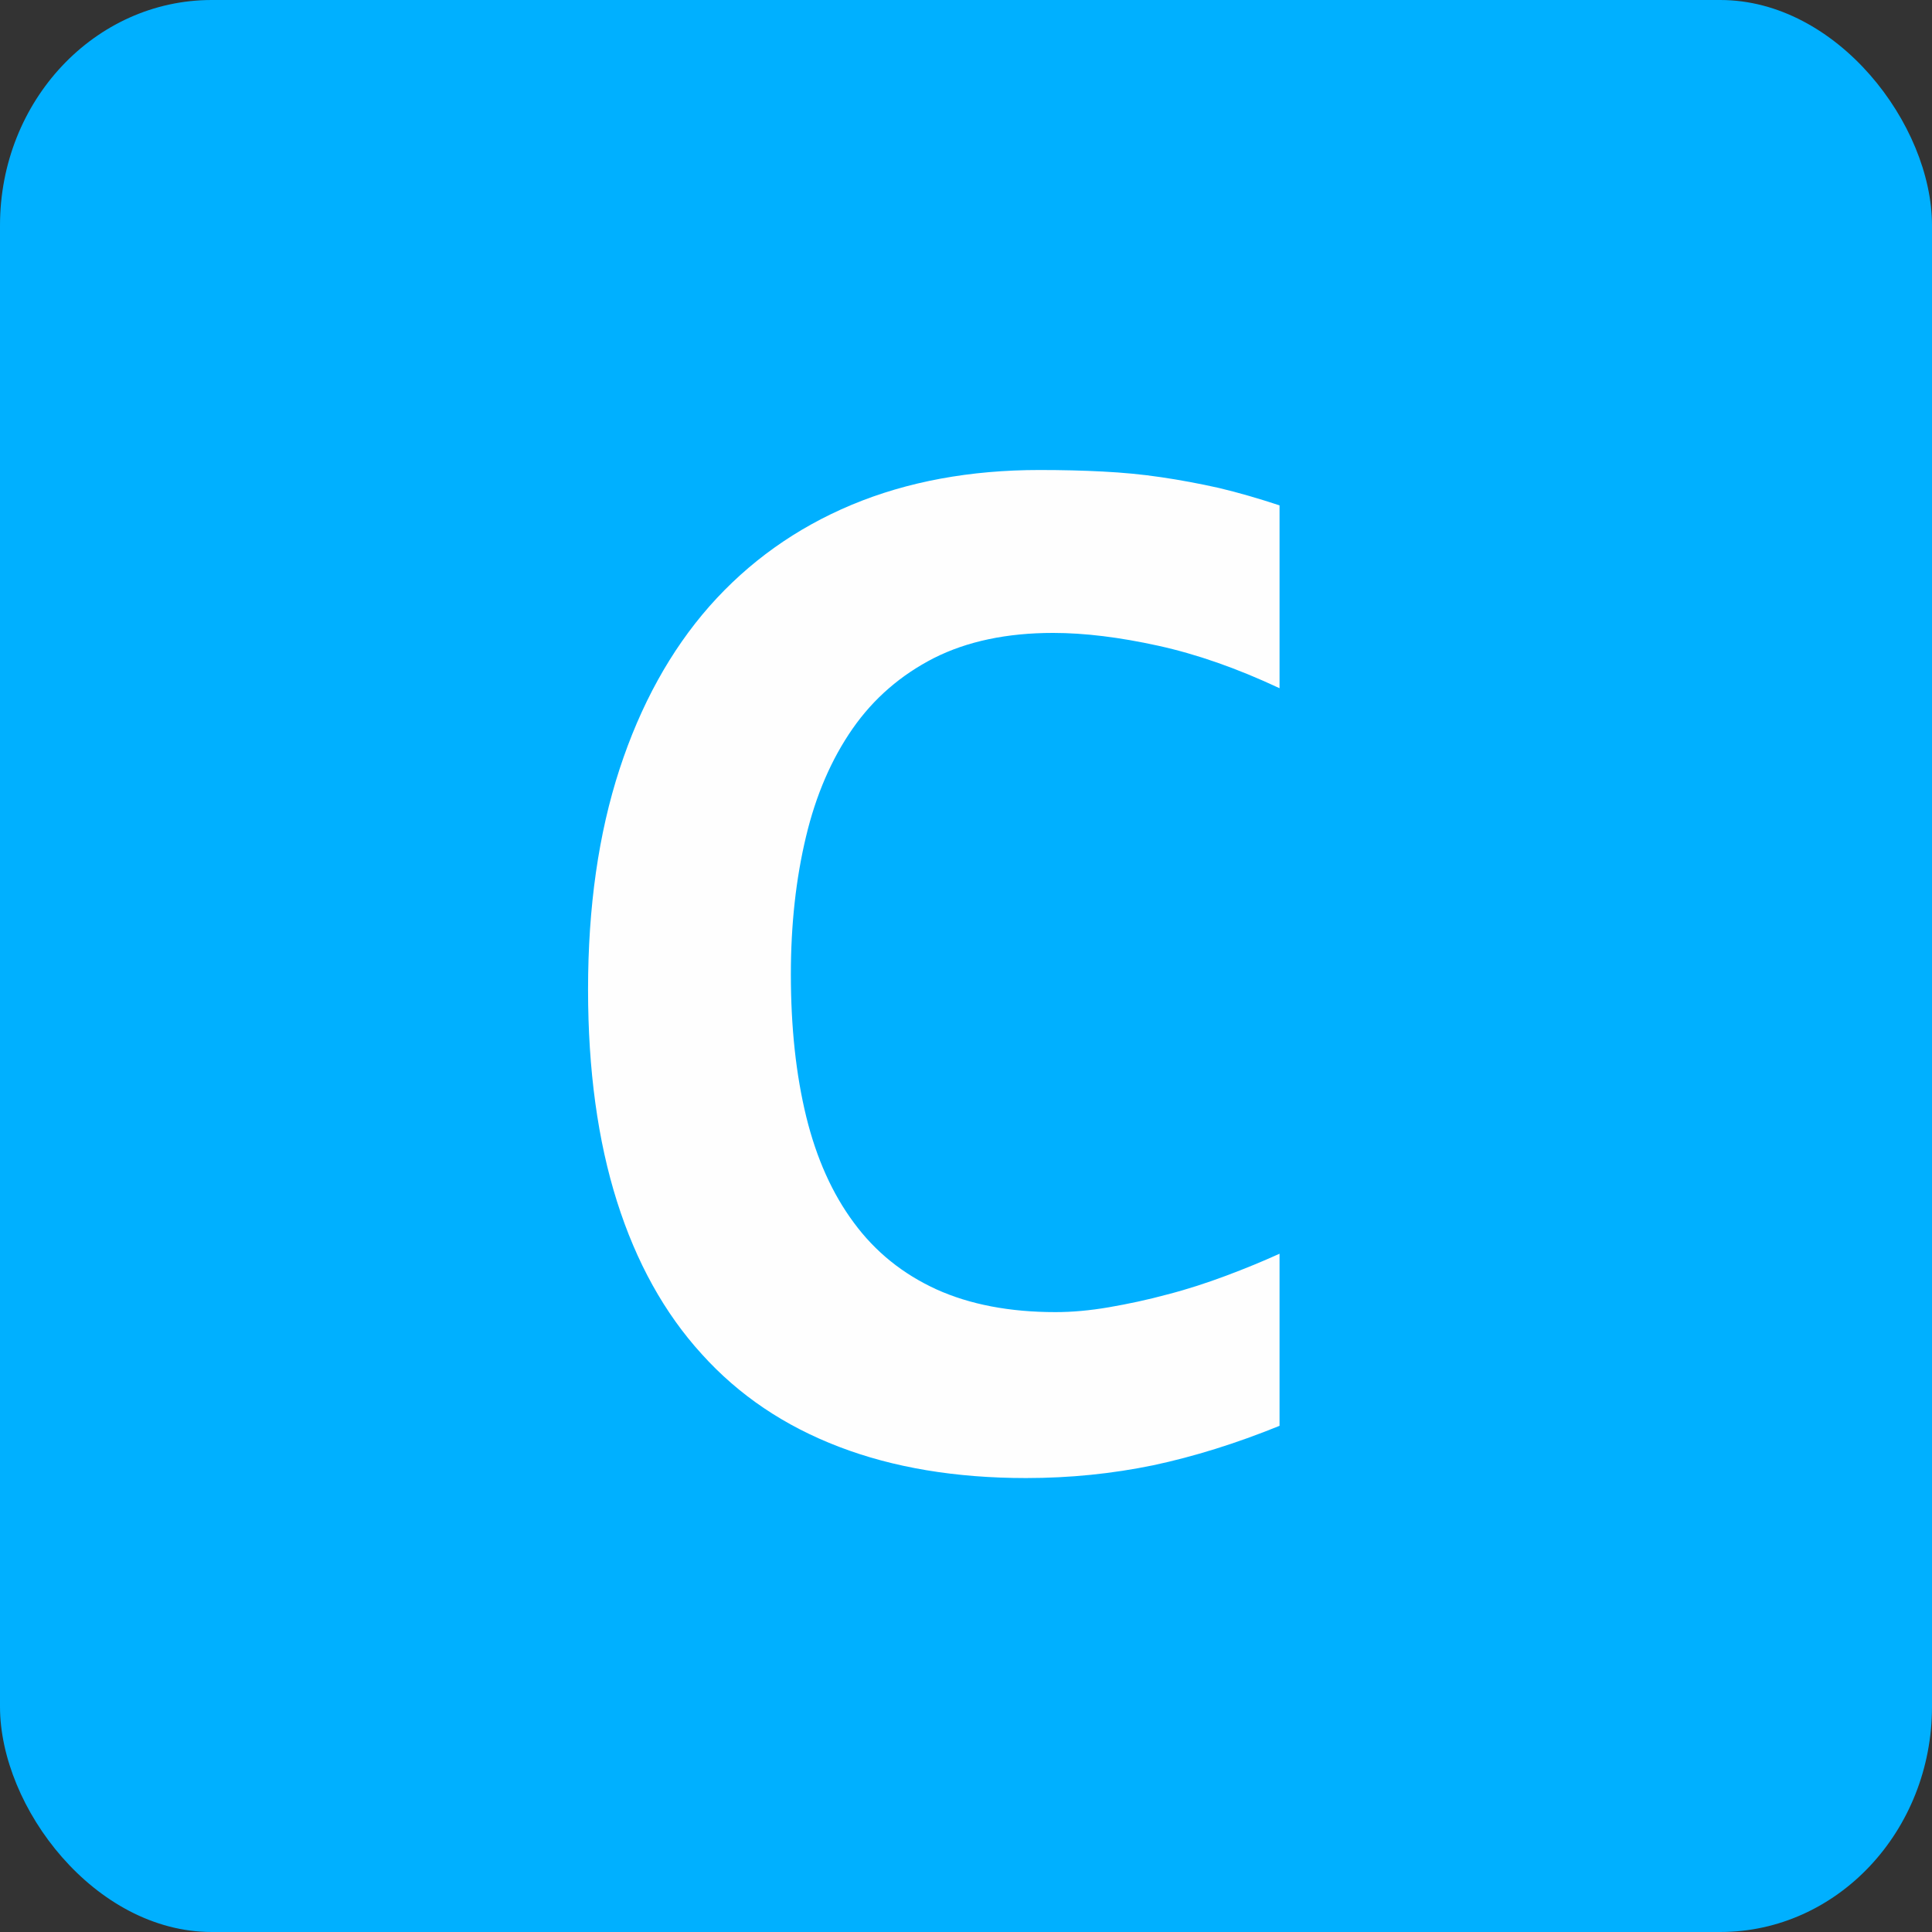
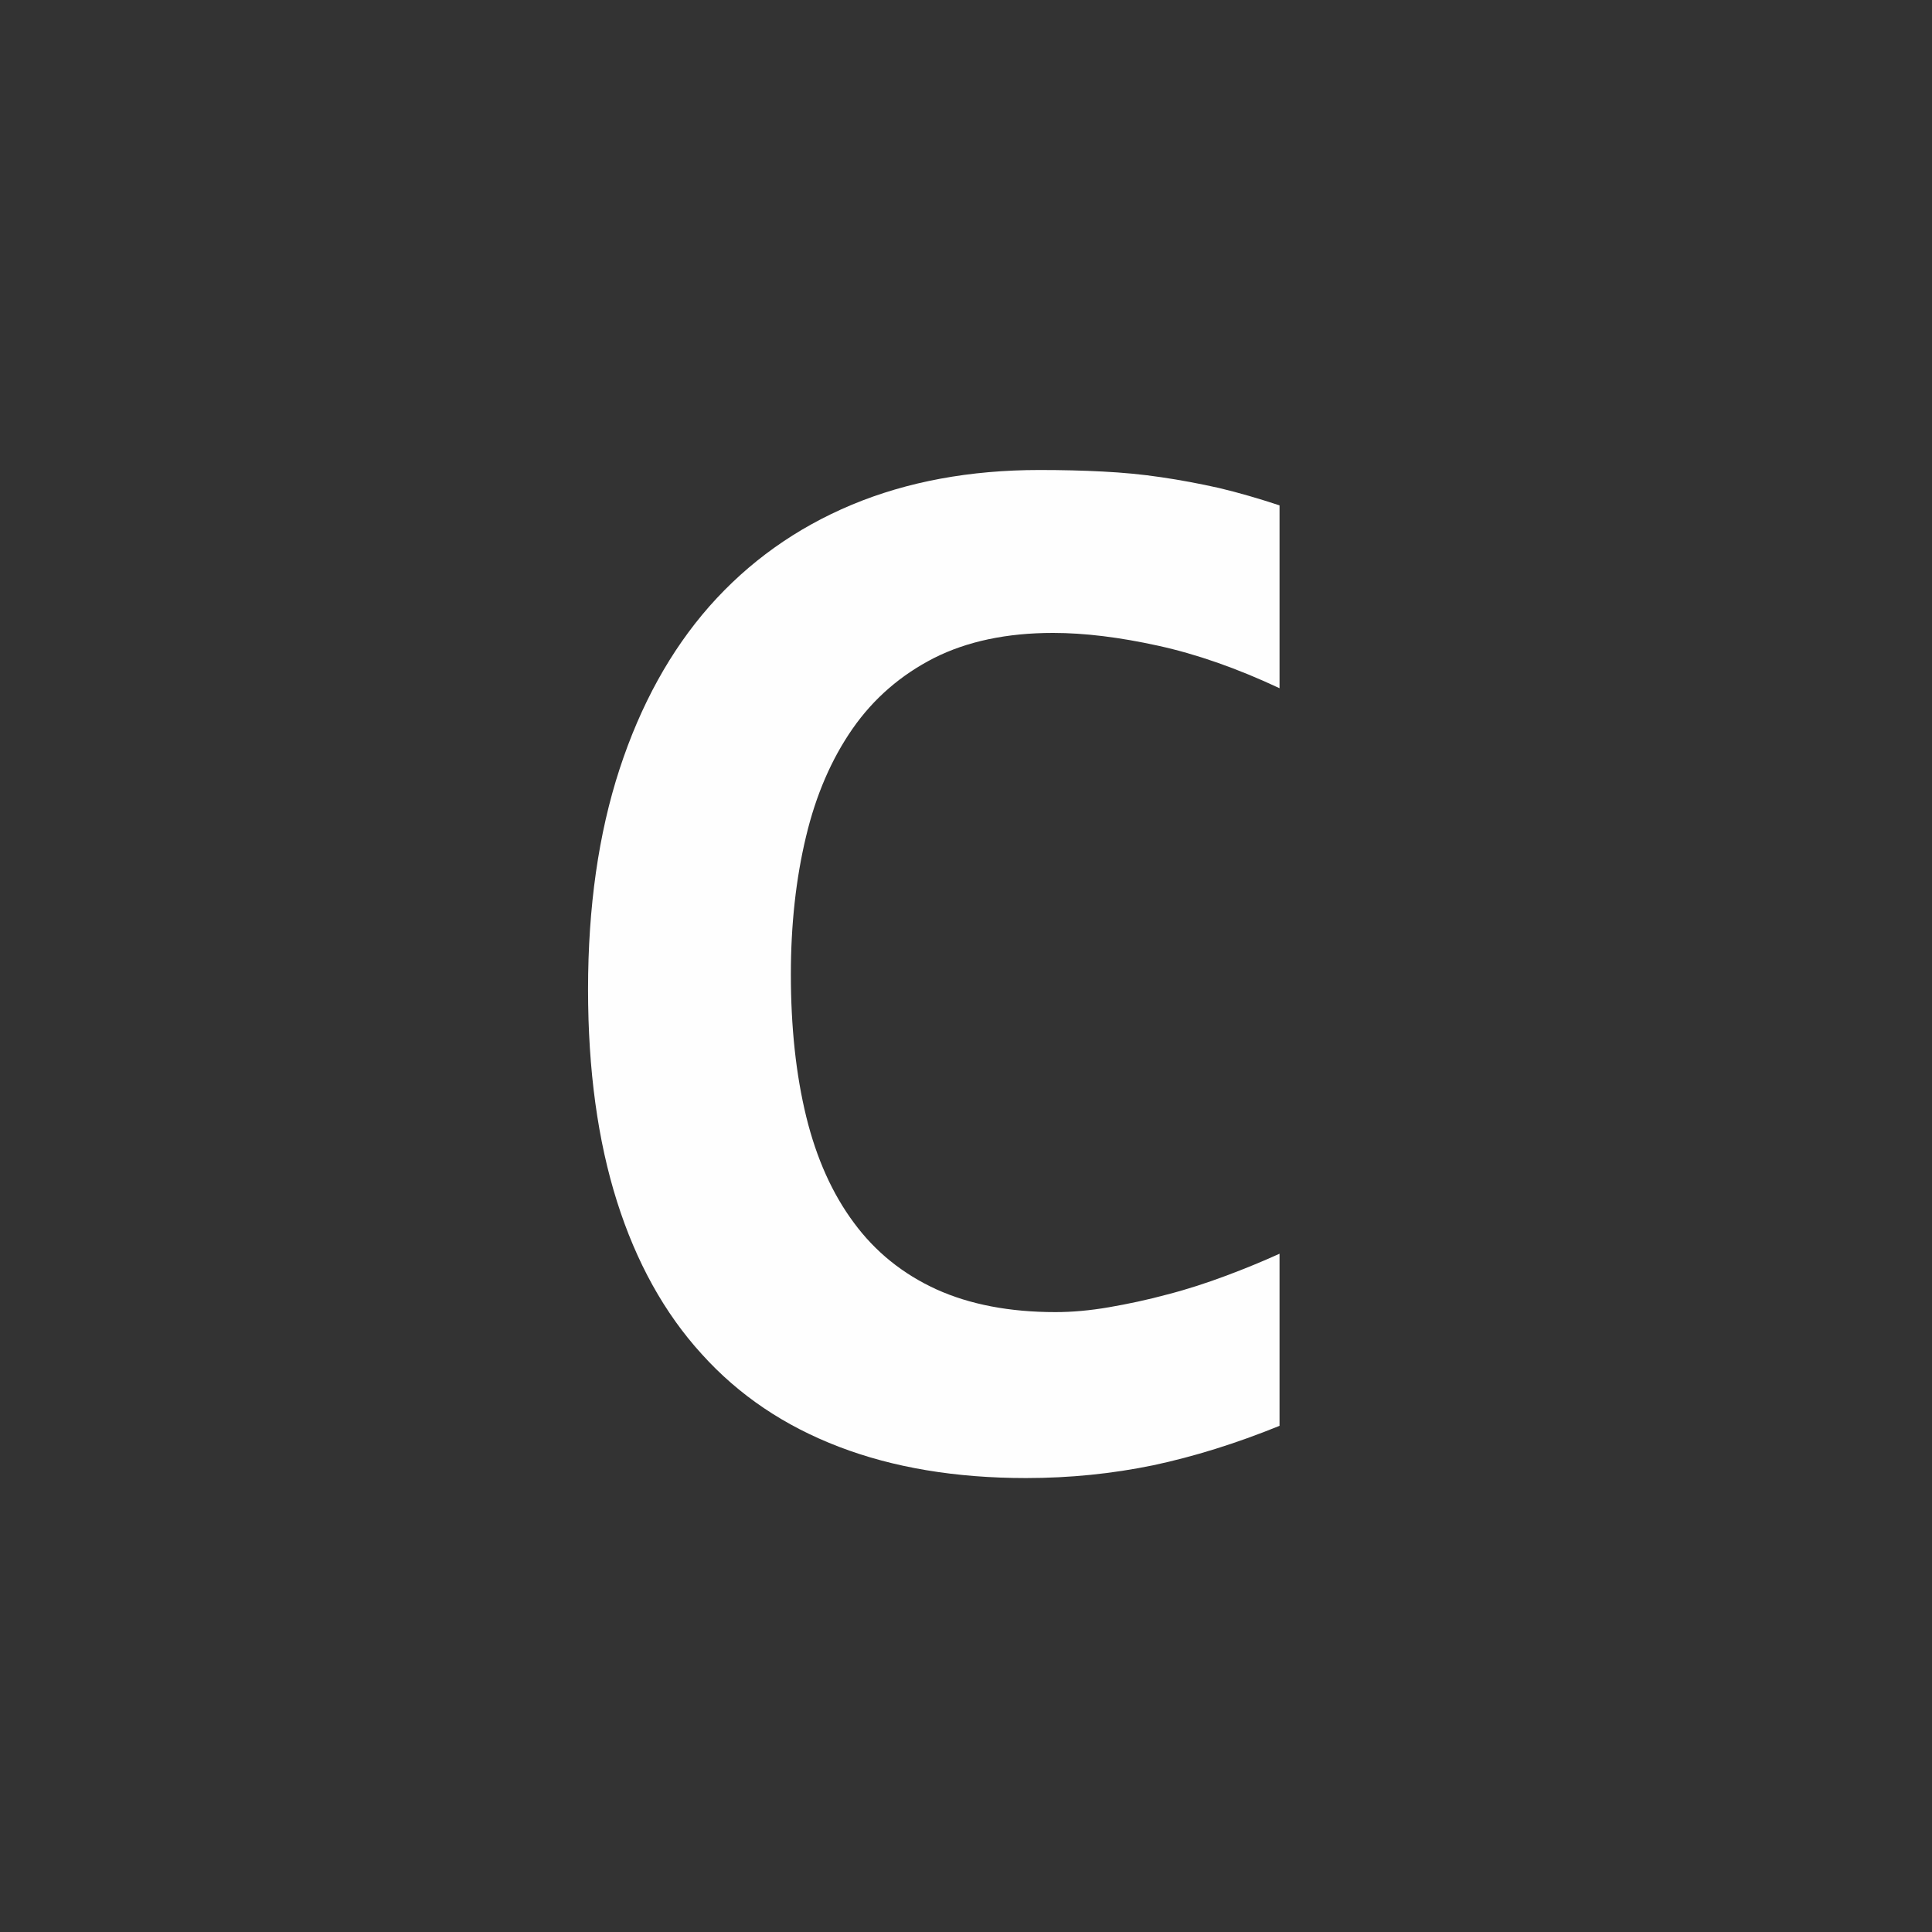
<svg xmlns="http://www.w3.org/2000/svg" width="24mm" height="24mm" viewBox="0 0 901.13 901.13">
  <rect x="0" y="0" width="901.13" height="901.13" fill="#333333" stroke="none" />
-   <rect fill="#00B0FF" x="-0" y="-0" width="901.13" height="901.13" rx="98.76" ry="105.13" />
  <path fill="#FEFEFE" fill-rule="nonzero" d="M596.81 665.04c-20.31,8.24 -39.9,14.34 -58.89,18.39 -19.11,3.94 -38.82,5.97 -59.37,5.97 -32.85,0 -62,-4.9 -87.2,-14.57 -25.33,-9.68 -46.71,-24.01 -64.03,-43.24 -17.44,-19.12 -30.58,-42.89 -39.54,-71.2 -8.96,-28.31 -13.5,-61.28 -13.5,-98.91 0,-38.47 4.9,-72.75 14.69,-102.73 9.8,-29.98 23.77,-55.31 41.93,-75.97 18.27,-20.67 40.37,-36.44 66.3,-47.31 26.04,-10.87 55.31,-16.25 87.68,-16.25 10.51,0 20.31,0.24 29.5,0.72 9.32,0.48 18.28,1.31 27.12,2.63 8.96,1.31 17.92,2.99 27,5.02 9.08,2.15 18.51,4.9 28.31,8.13l0 85.29c-19.83,-9.32 -38.7,-15.89 -56.62,-19.83 -17.92,-3.94 -34.28,-5.97 -48.98,-5.97 -21.62,0 -40.14,3.94 -55.55,11.7 -15.41,7.88 -28.07,18.75 -37.99,32.97 -9.8,14.1 -17.08,30.82 -21.74,50.41 -4.66,19.47 -7.05,40.86 -7.05,64.15 0,24.72 2.39,46.83 7.17,66.41 4.78,19.47 12.18,35.96 22.22,49.46 10.04,13.62 22.82,23.89 38.46,31.06 15.53,7.05 34.16,10.63 55.55,10.63 7.64,0 16.01,-0.72 24.97,-2.27 8.96,-1.55 18.04,-3.47 27.23,-5.97 9.32,-2.39 18.4,-5.38 27.36,-8.72 8.96,-3.34 17.32,-6.81 24.97,-10.27l0 80.28z" />
</svg>